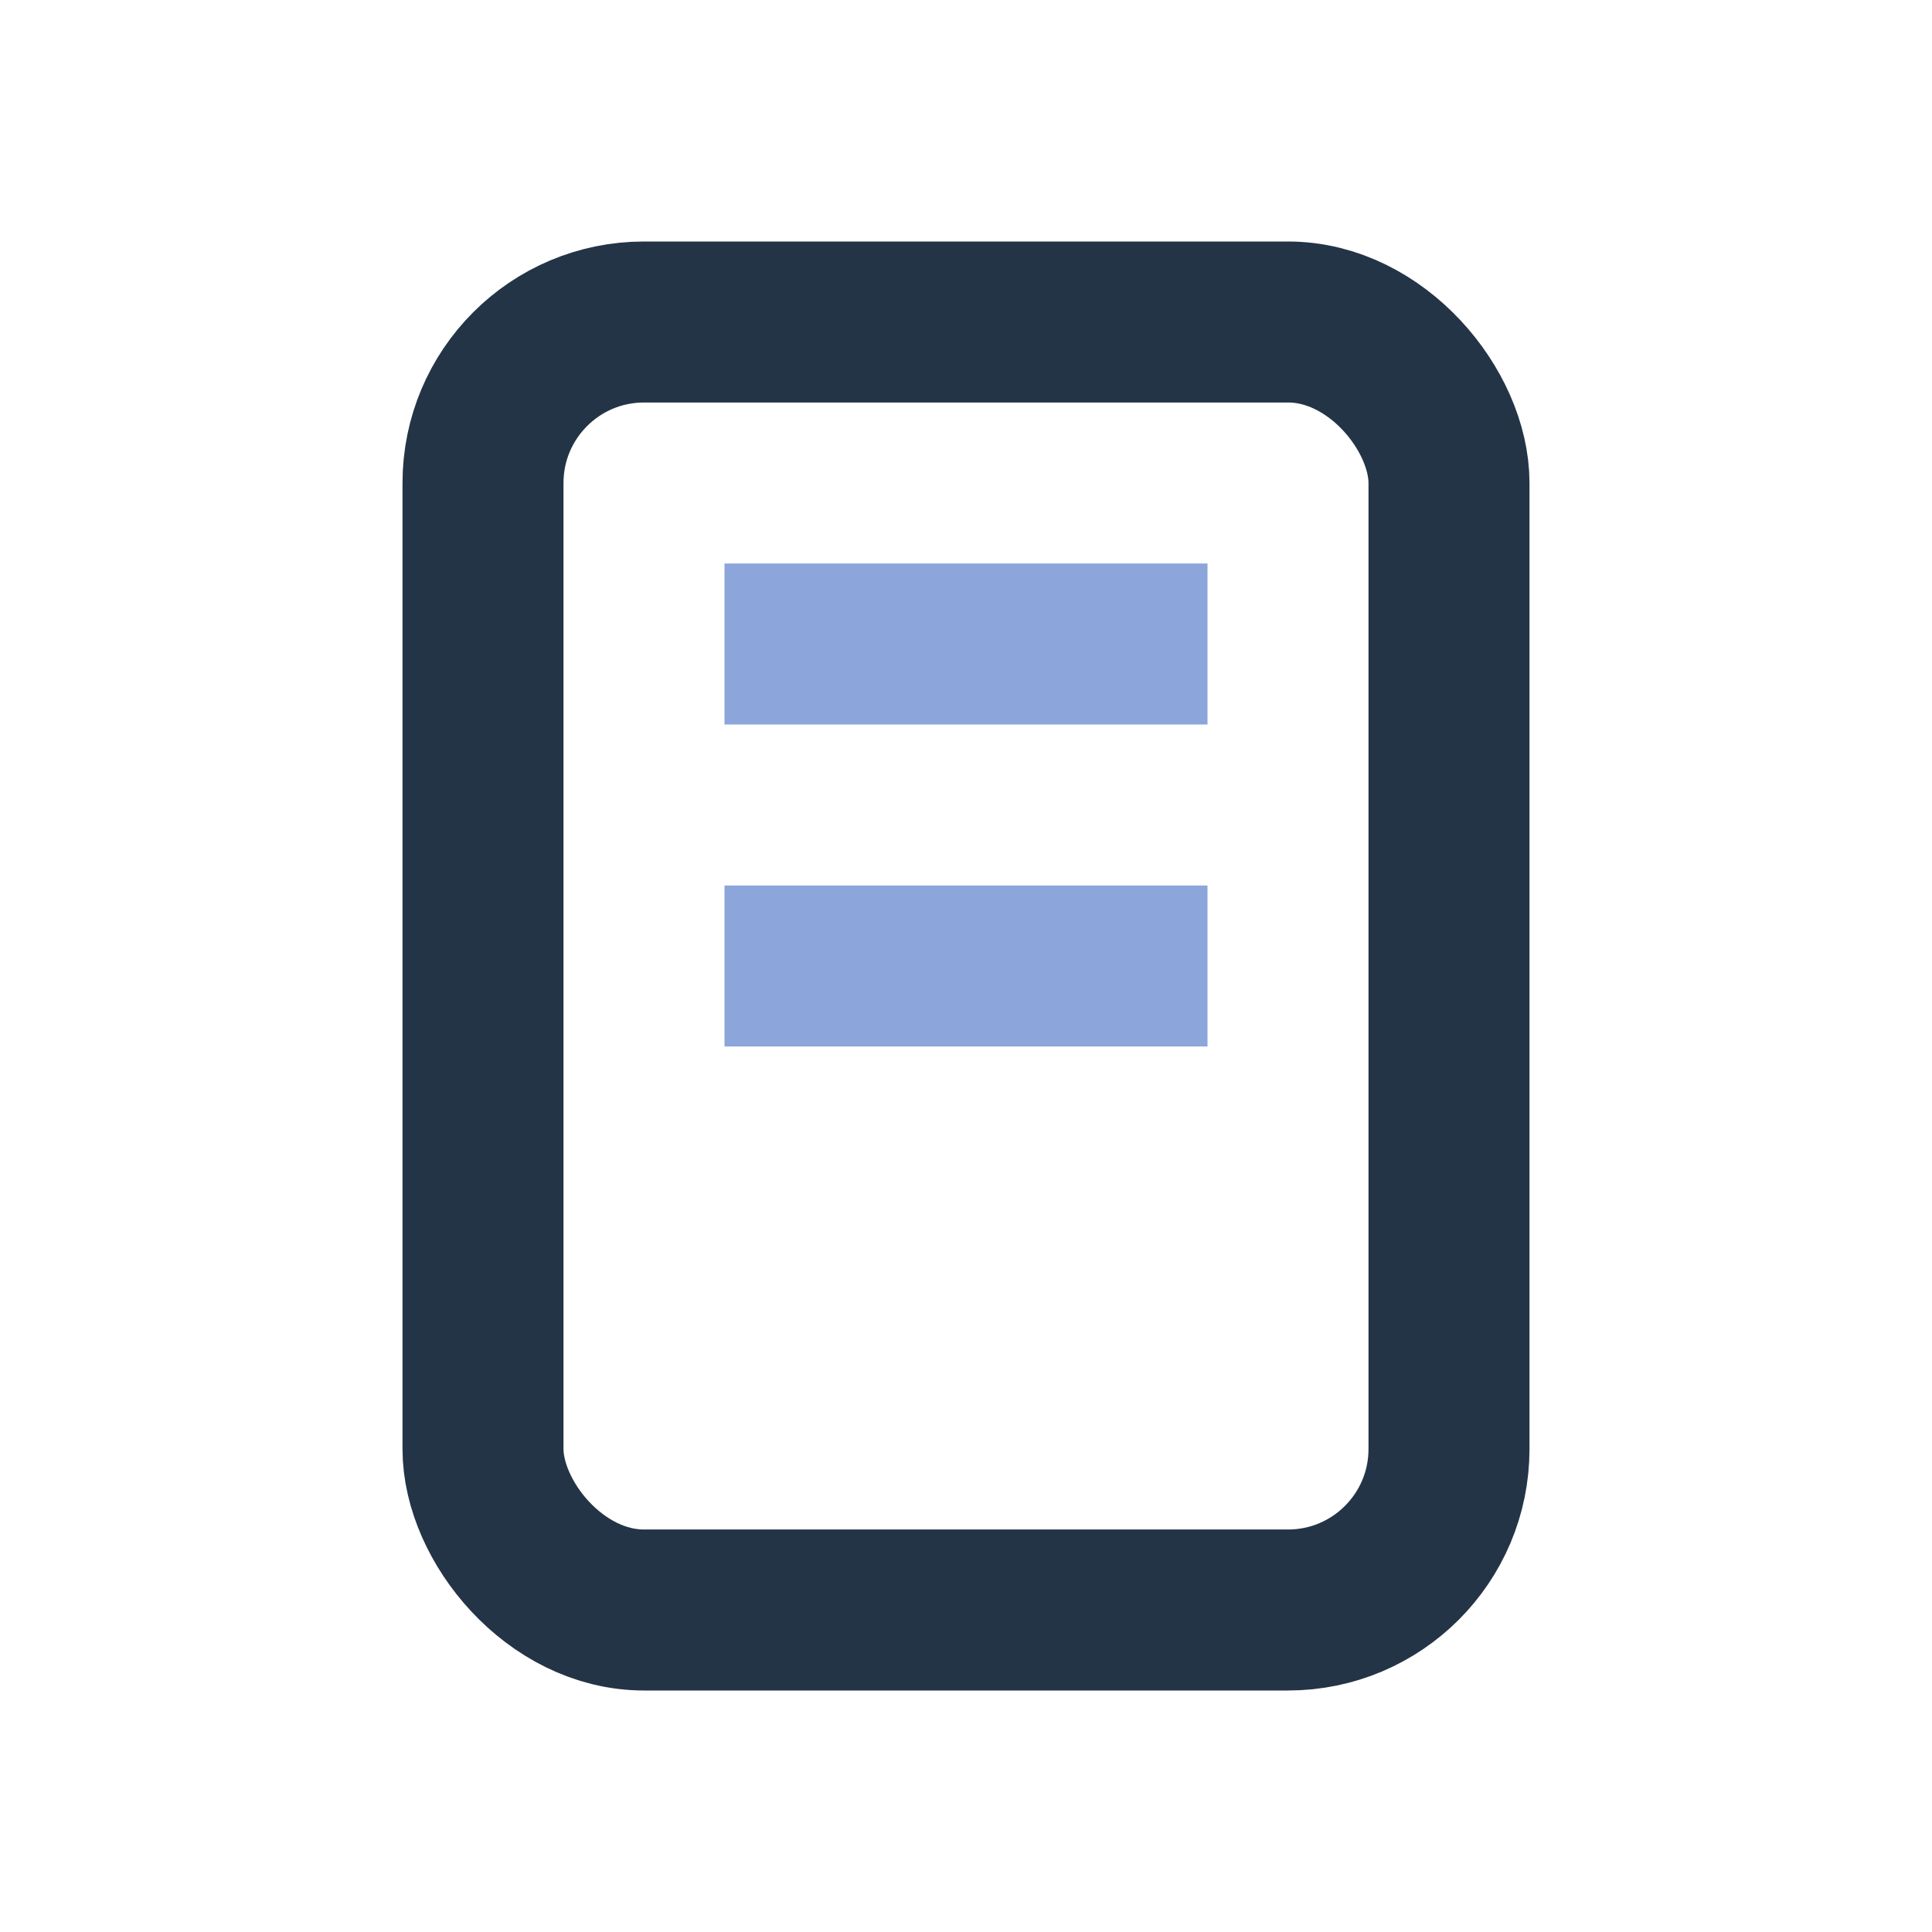
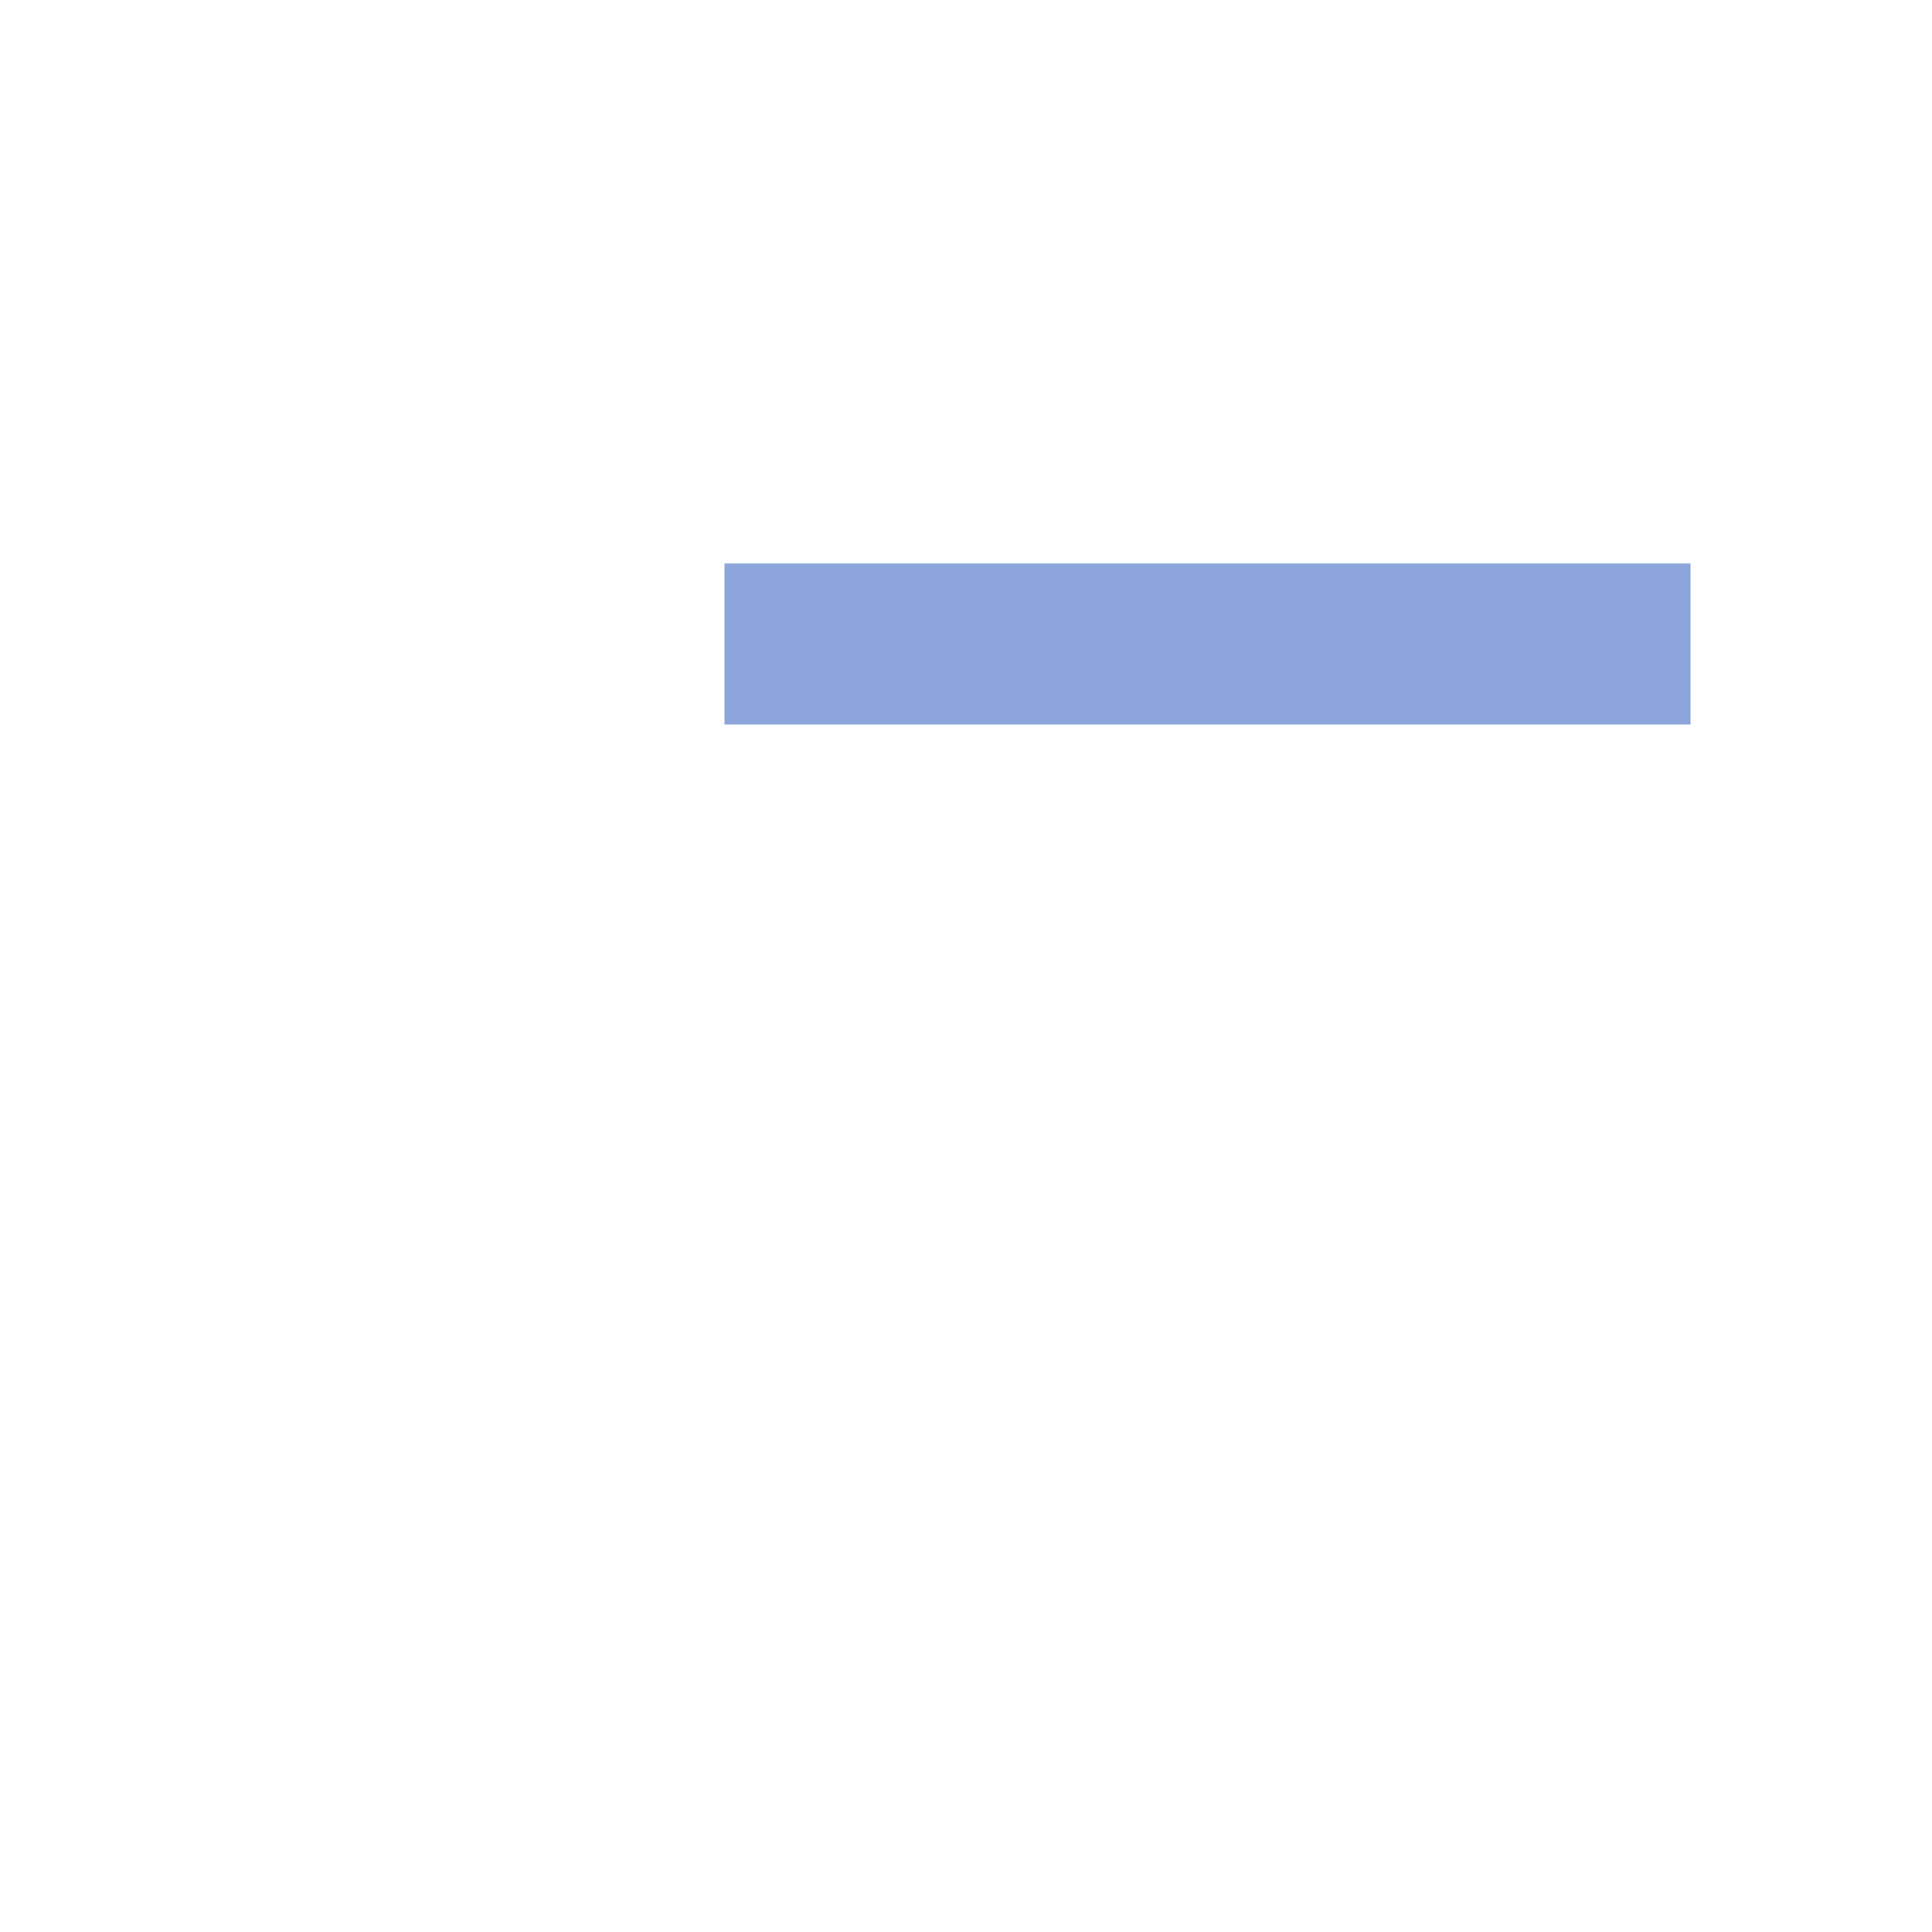
<svg xmlns="http://www.w3.org/2000/svg" viewBox="0 0 24 24" width="32" height="32">
-   <rect x="6" y="4" width="12" height="16" rx="2" fill="none" stroke="#243447" stroke-width="2" />
-   <path d="M9 8h6M9 12h6" stroke="#8CA6DB" stroke-width="2" />
+   <path d="M9 8h6h6" stroke="#8CA6DB" stroke-width="2" />
</svg>